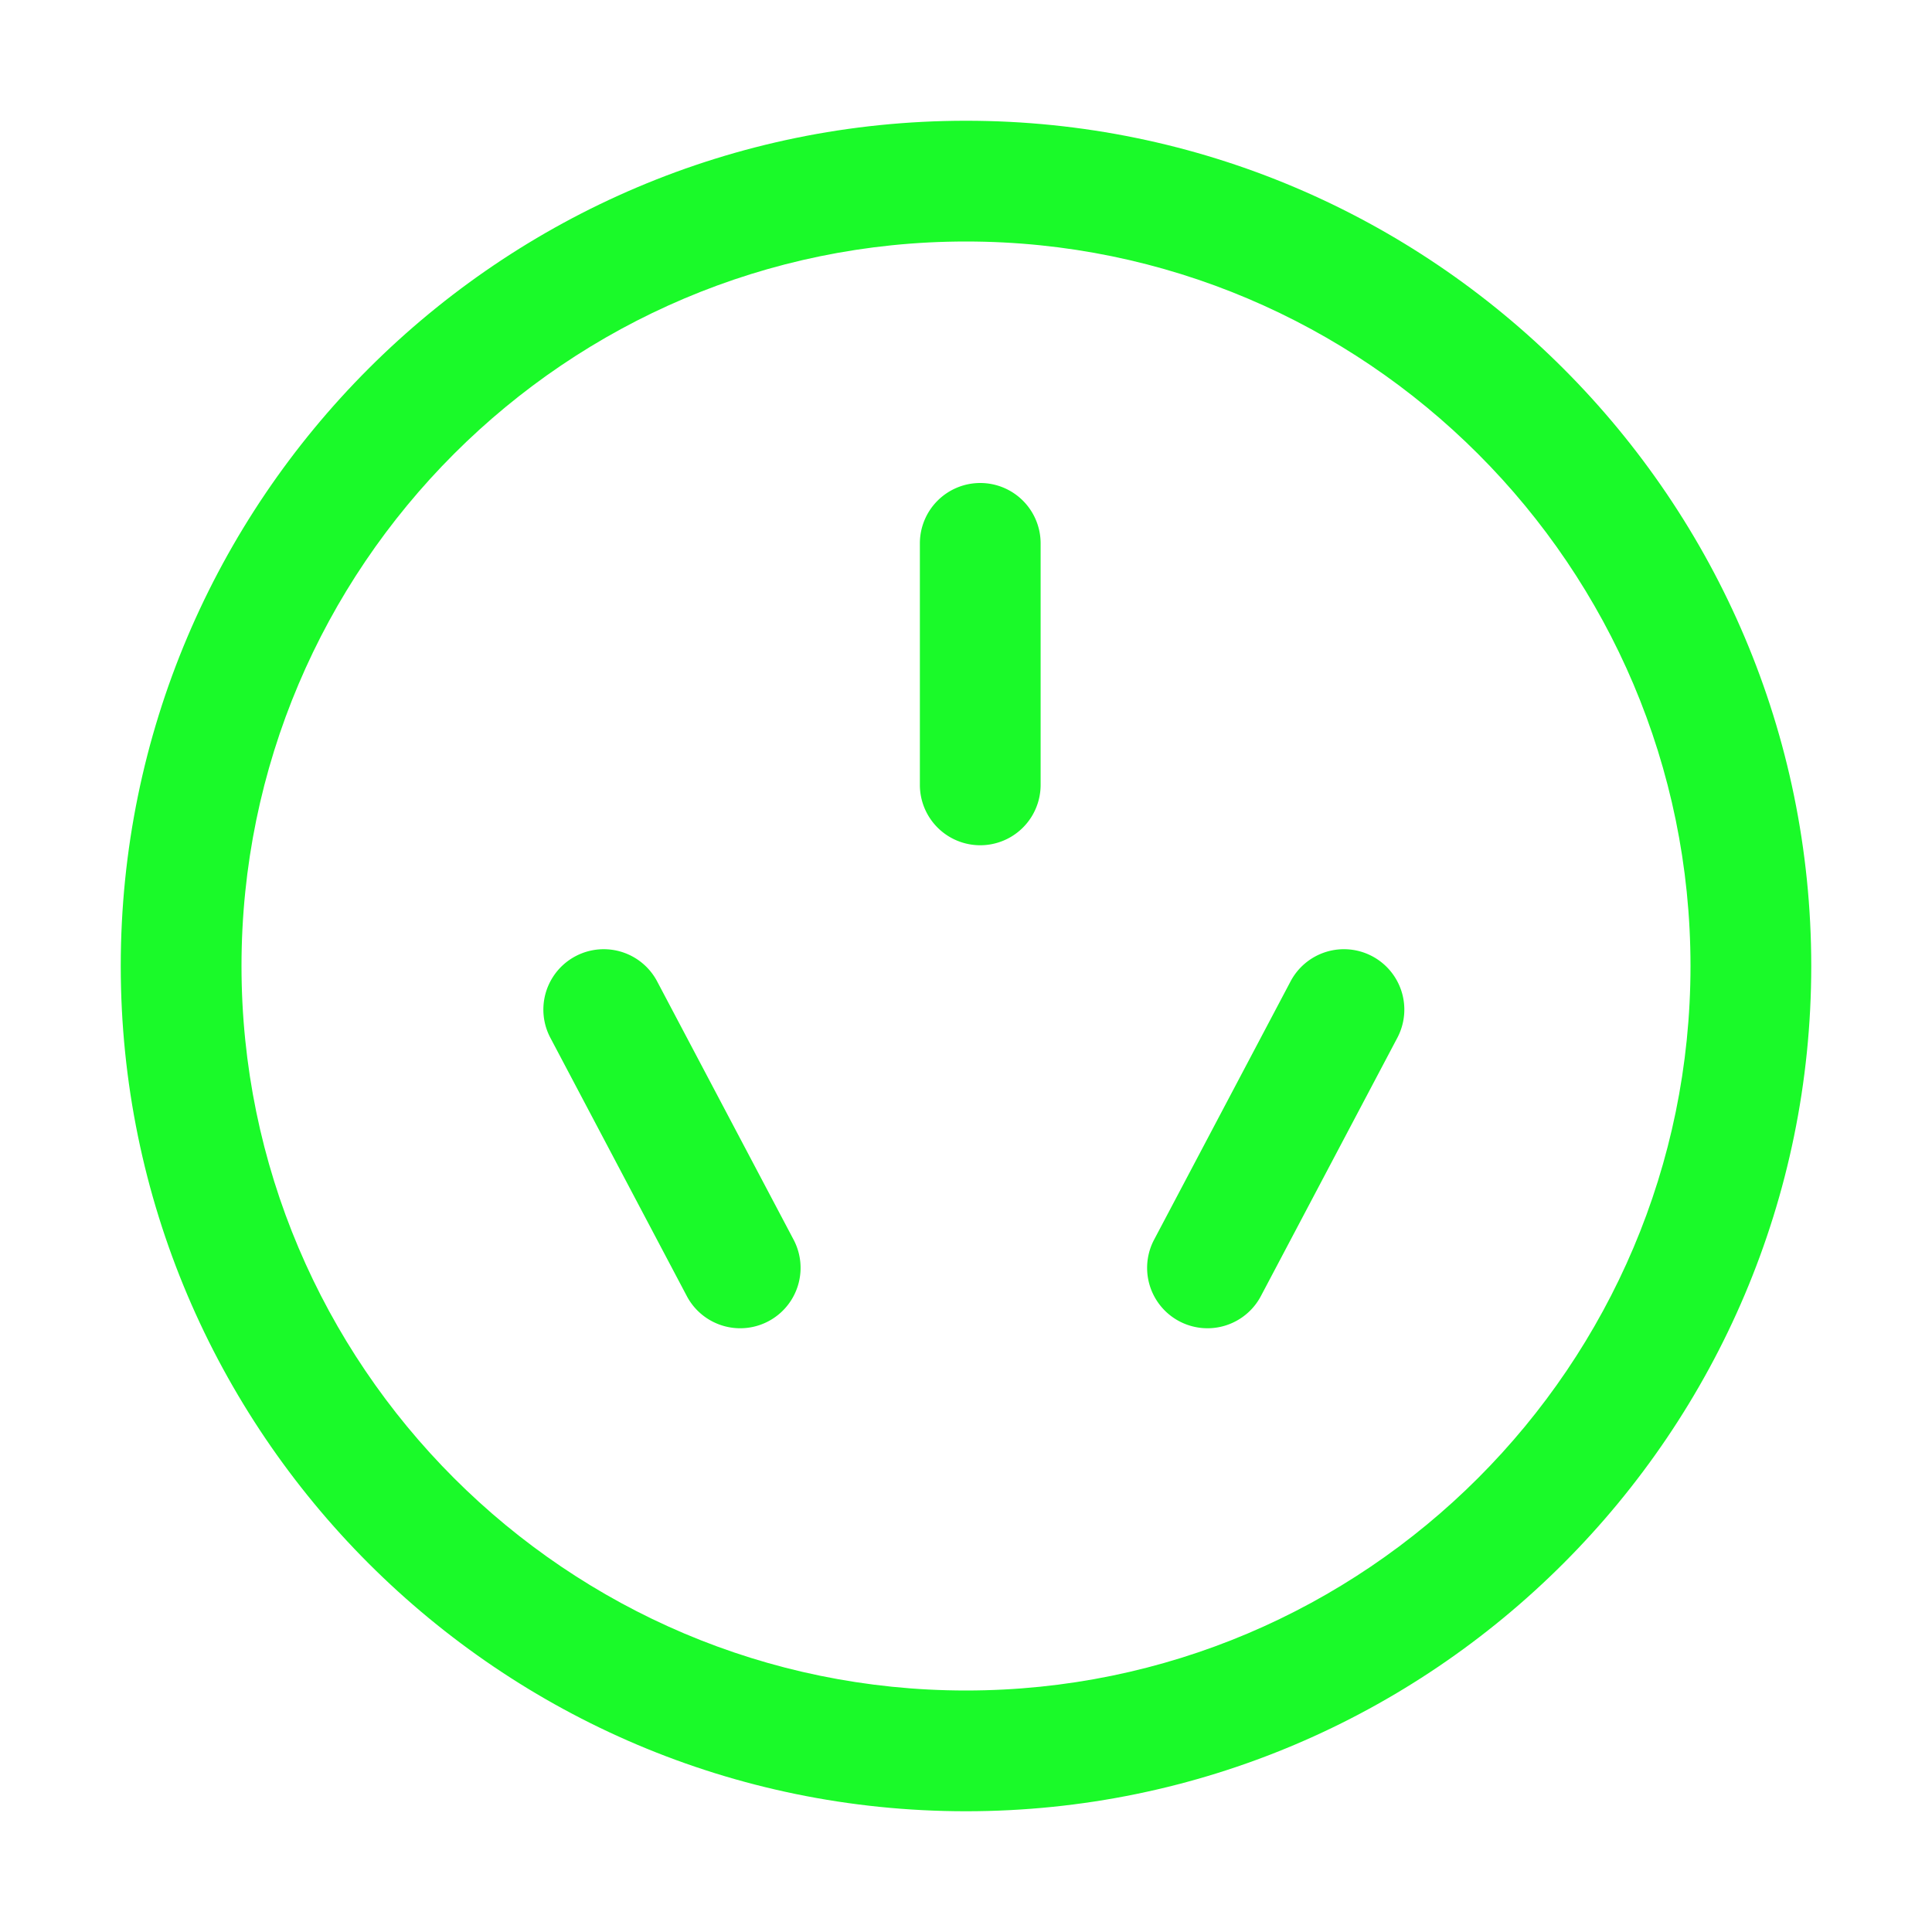
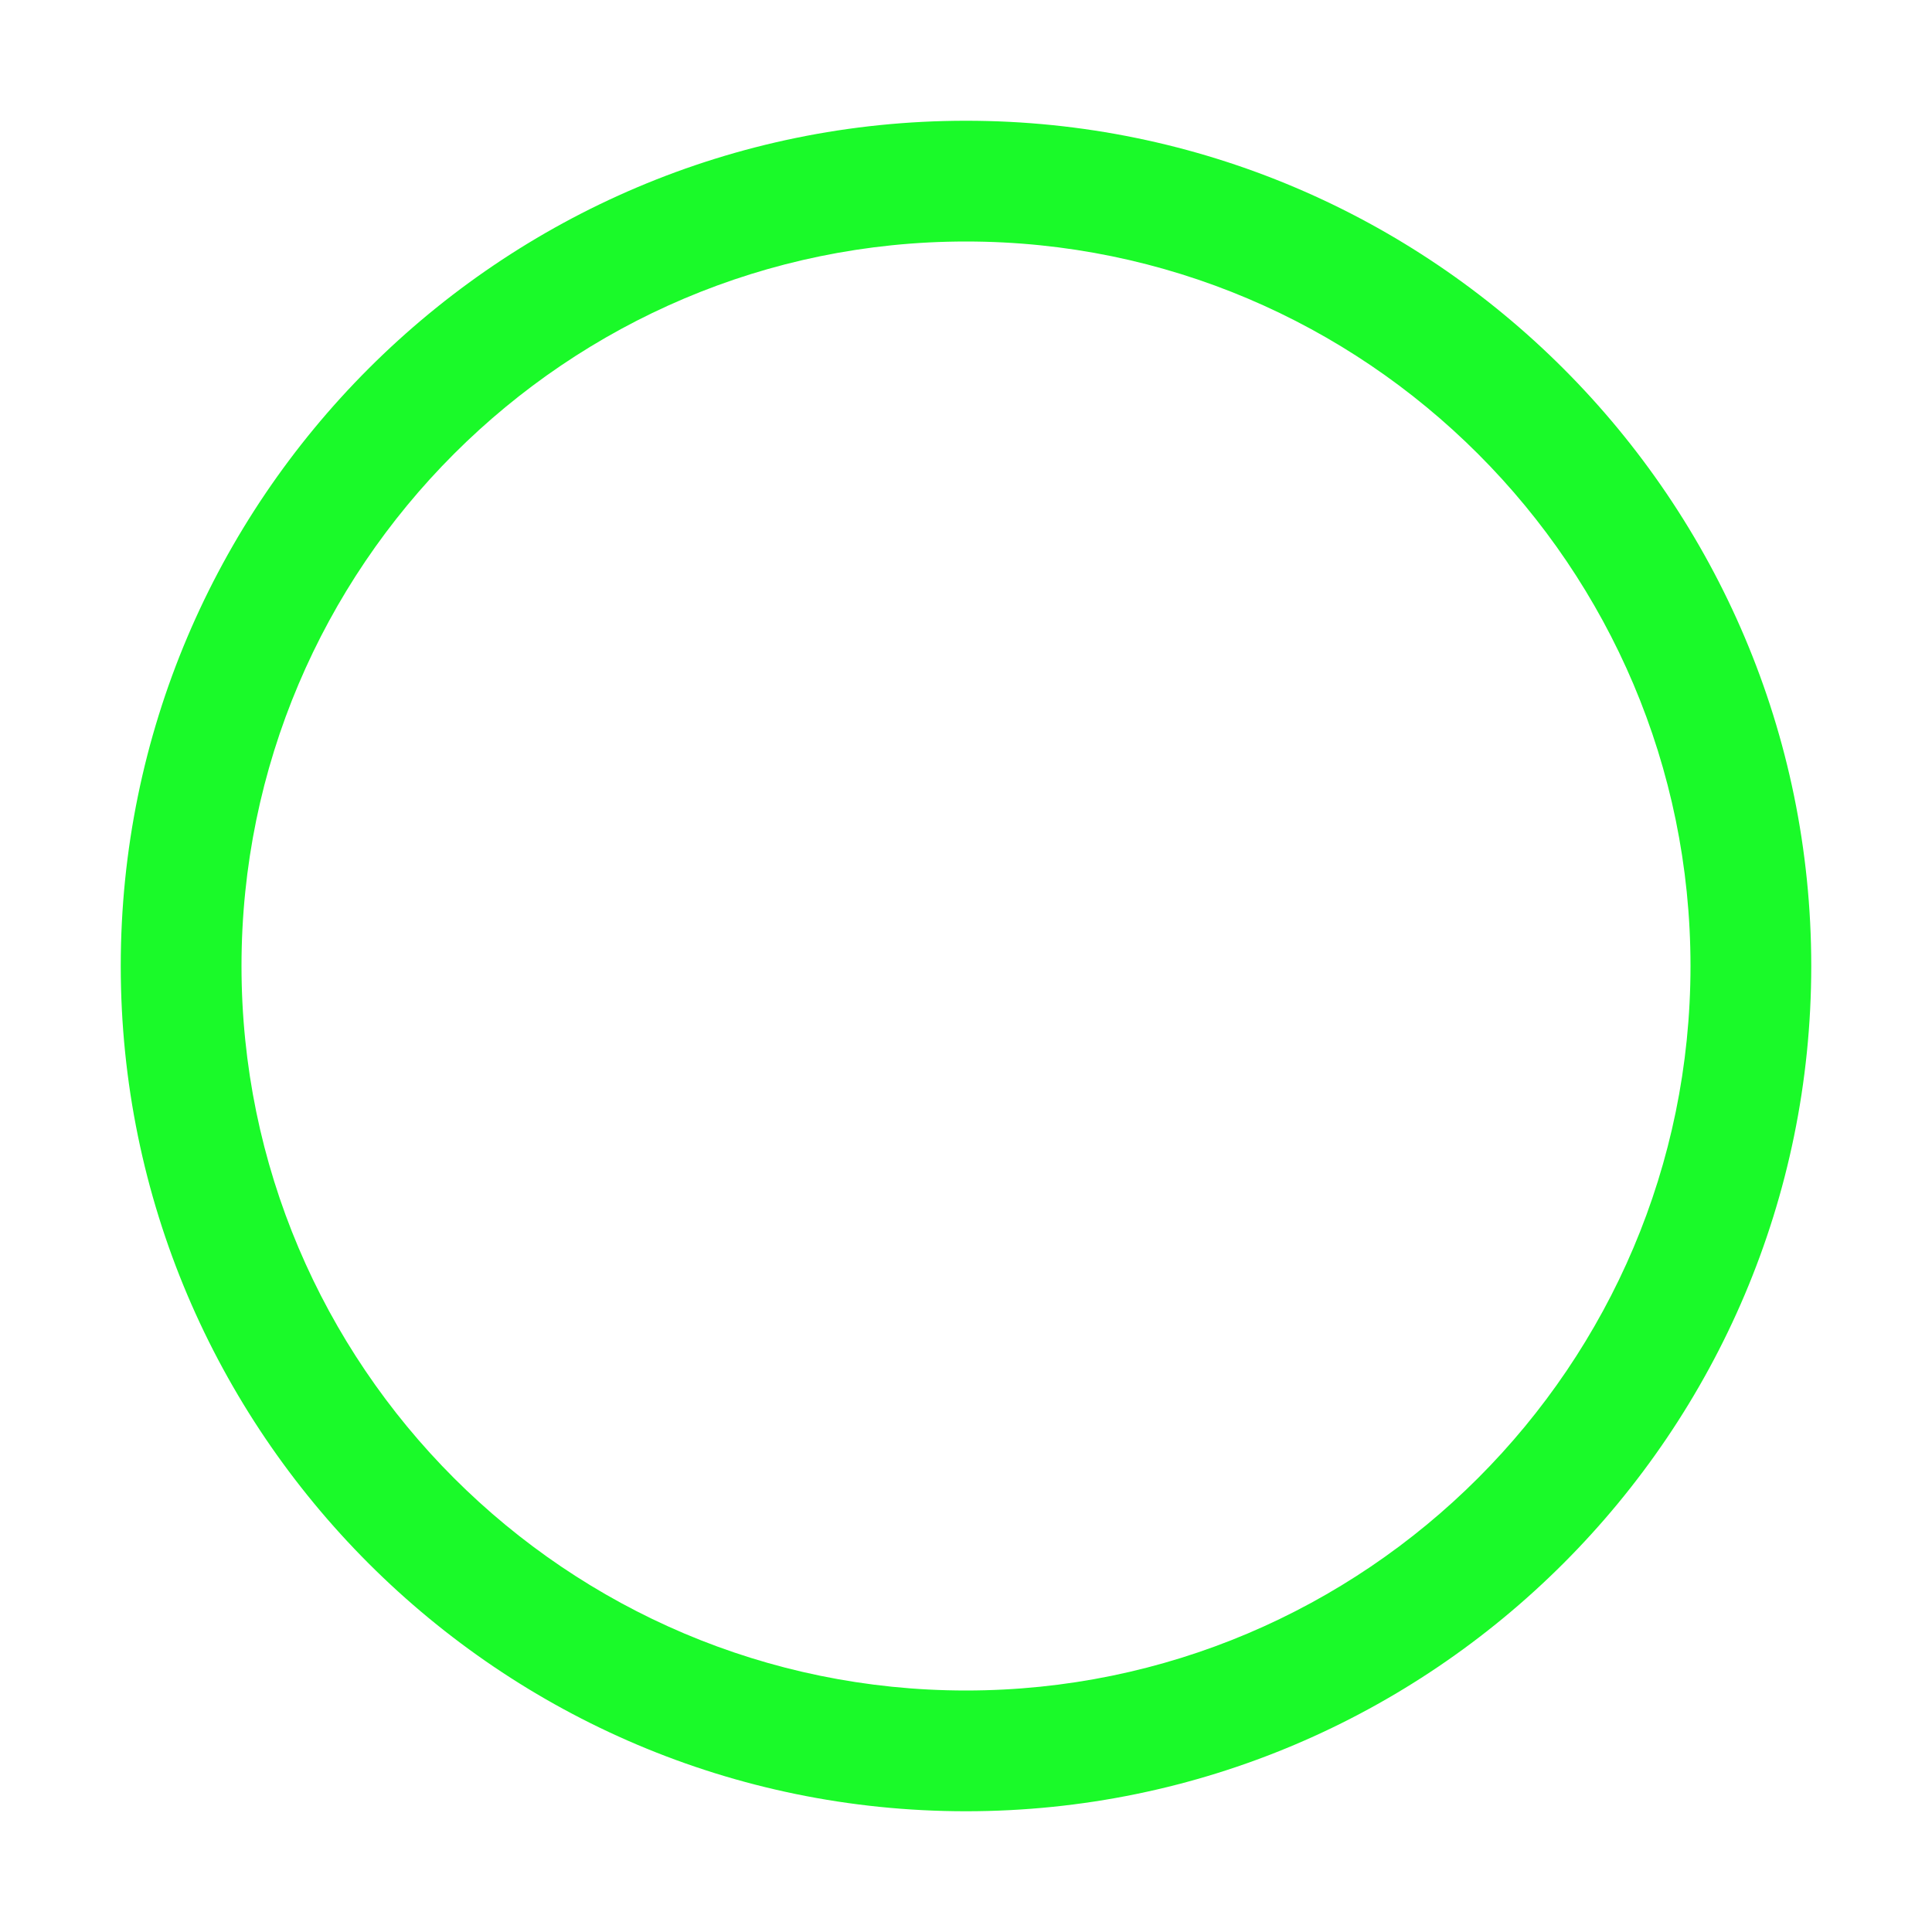
<svg xmlns="http://www.w3.org/2000/svg" t="1722601936481" class="icon" viewBox="0 0 1024 1024" version="1.1" p-id="1377" width="64" height="64">
  <path d="M512 64C264.96 64 64 264.96 64 512s200.96 448 448 448 448-200.96 448-448S759.04 64 512 64z m0 832C300.256 896 128 723.744 128 512S300.256 128 512 128s384 172.256 384 384-172.256 384-384 384z" fill="#1afa29" p-id="1378" />
-   <path d="M519.552 256a32 32 0 0 0-32 32v128a32 32 0 0 0 64 0V288a32 32 0 0 0-32-32zM348.384 520.32a32 32 0 1 0-56.768 29.568l72.32 136.896a32 32 0 1 0 56.768-29.568l-72.32-136.896zM727.104 506.72a32 32 0 0 0-43.168 13.6l-72.32 136.896a32 32 0 1 0 56.768 29.568l72.32-136.896a32 32 0 0 0-13.6-43.168z" fill="#1afa29" p-id="1379" />
</svg>